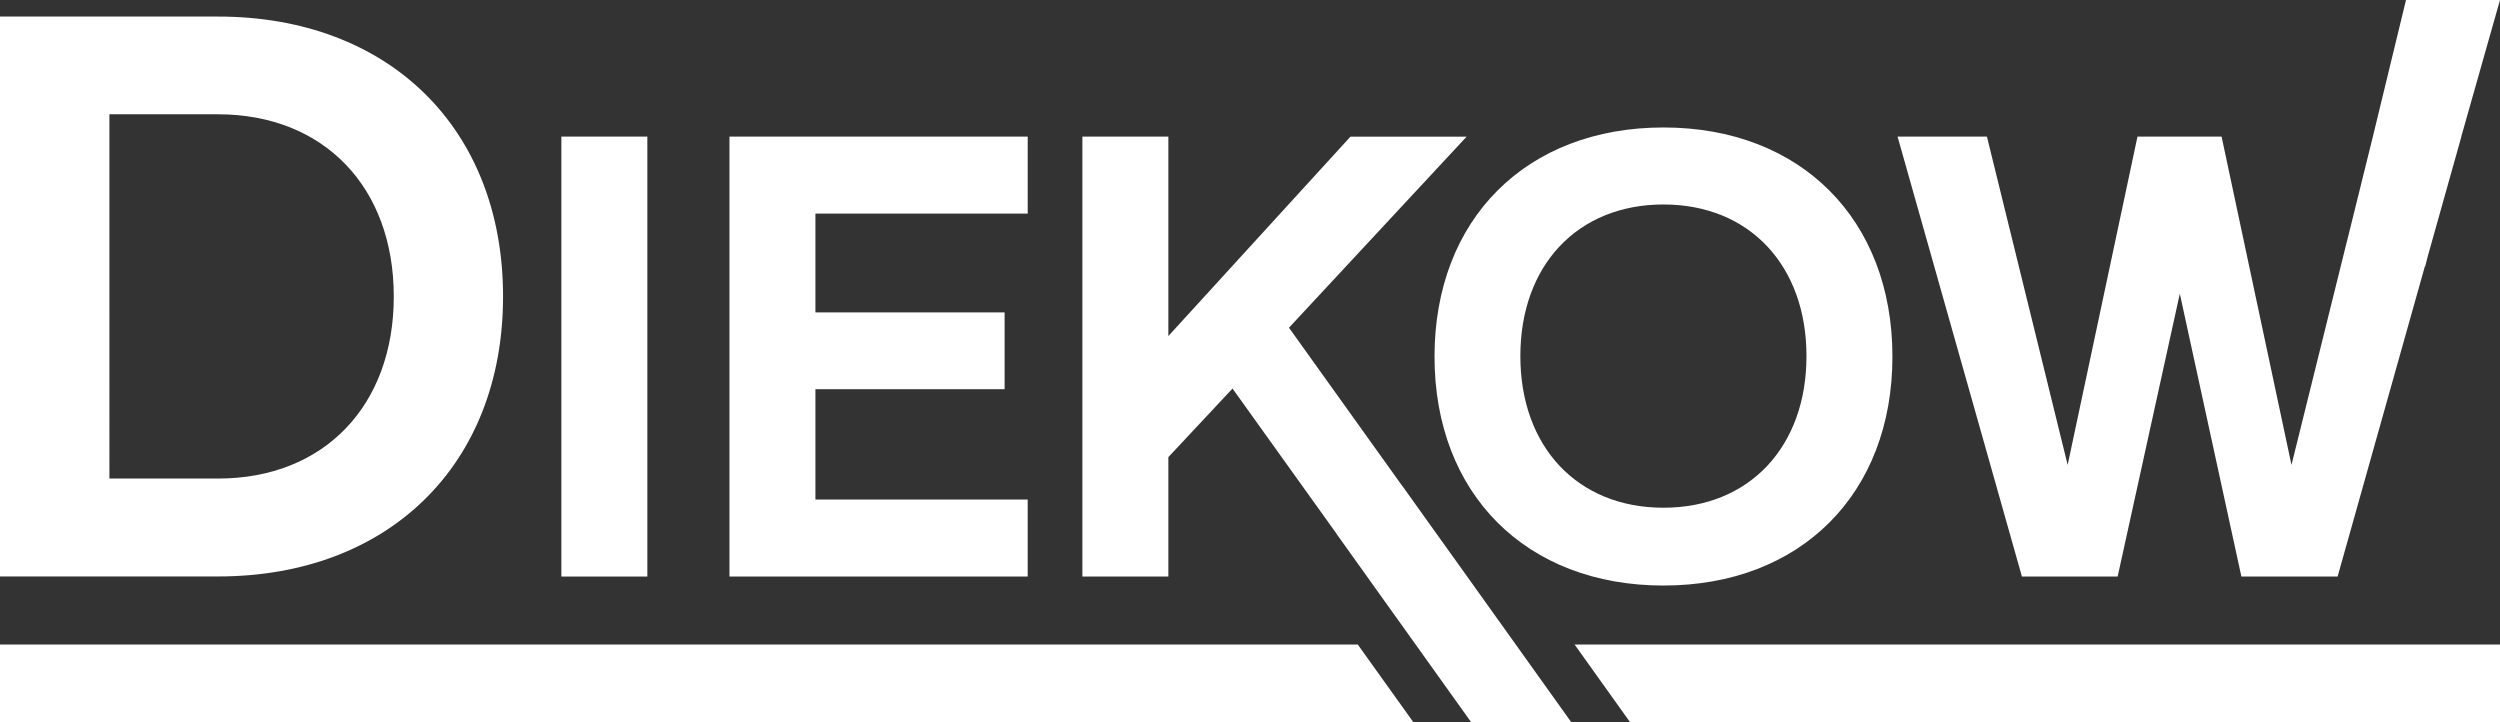
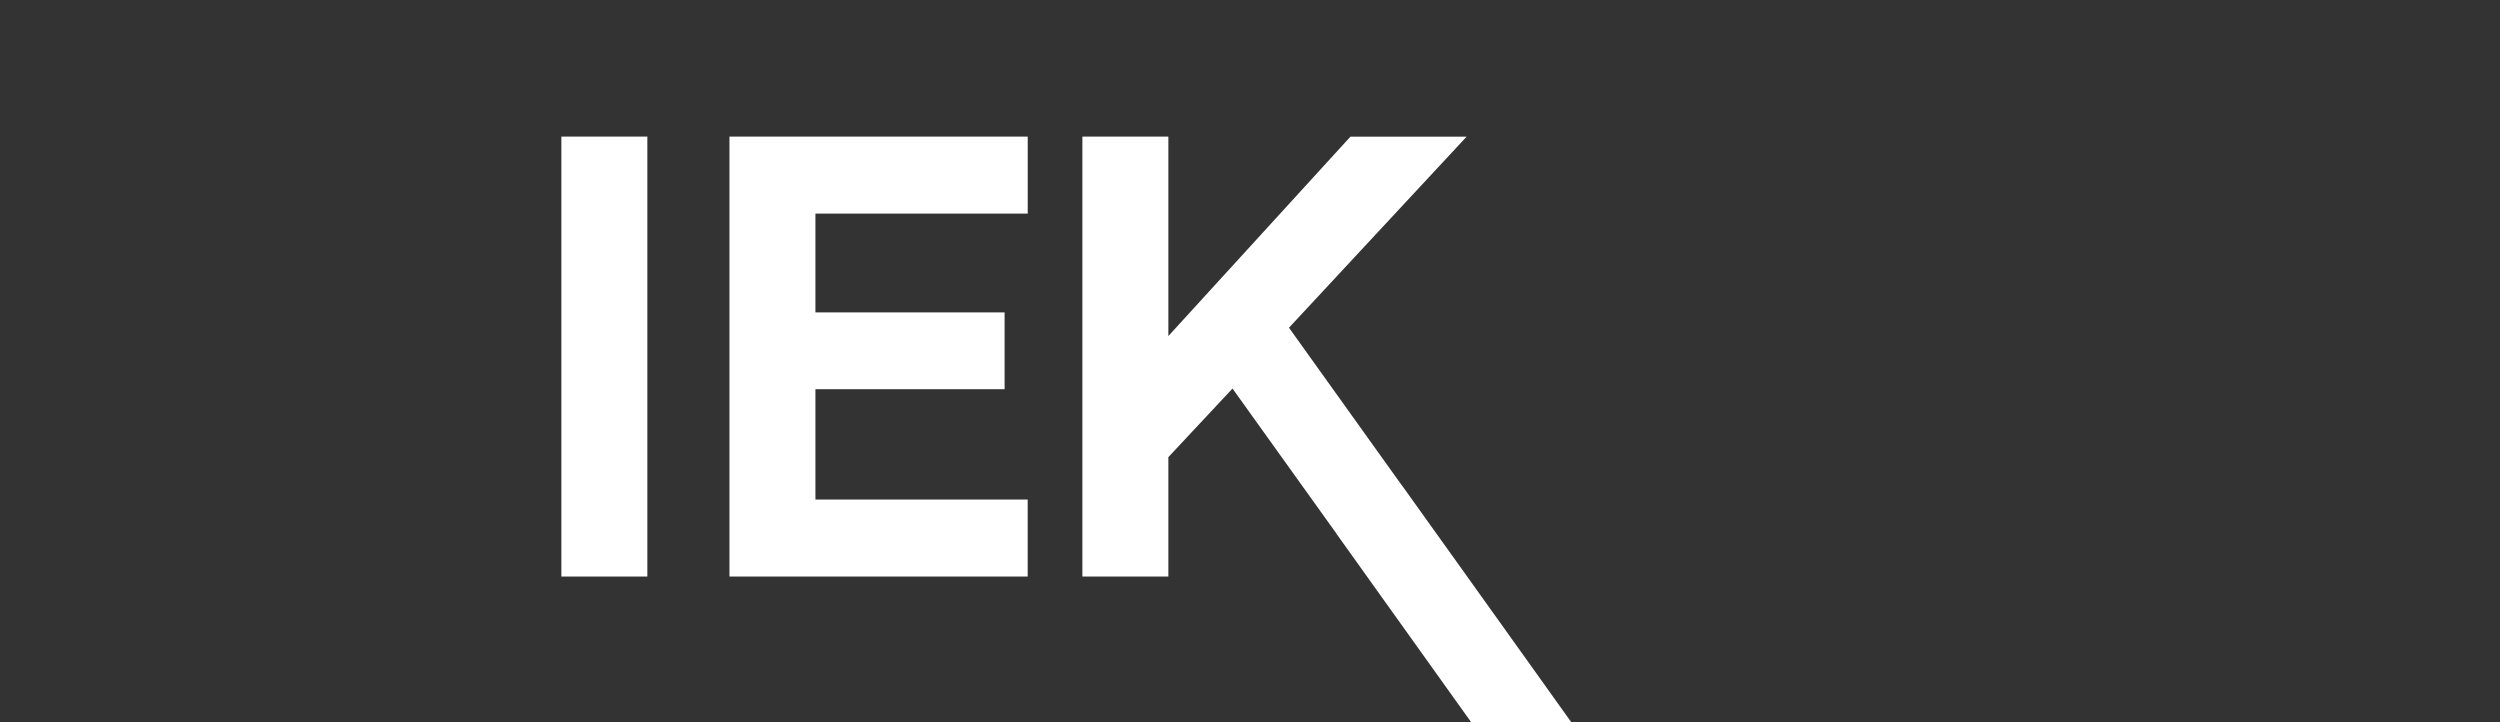
<svg xmlns="http://www.w3.org/2000/svg" id="Logo_Diekow_Alternative" data-name="Logo Diekow Alternative" width="114.575" height="33.094" viewBox="0 0 114.575 33.094">
  <rect x="0" y="0" width="114.575" height="33.094" fill="#333333" stroke="none" />
-   <path id="Pfad_10" data-name="Pfad 10" d="M64.295,80.969c0-7.714-5.239-12.829-13.064-12.829H41.24V93.8h9.991C59.056,93.8,64.295,88.677,64.295,80.969Zm-18.041-8.35h4.977c4.848,0,8.056,3.336,8.056,8.35s-3.207,8.344-8.05,8.344H46.254Z" transform="translate(-41.24 -67.381)" fill="#fff" />
  <rect id="Rechteck_1" data-name="Rechteck 1" width="3.94" height="20.163" transform="translate(25.728 6.26)" fill="#fff" />
  <path id="Pfad_11" data-name="Pfad 11" d="M76.208,28.345H66.48V23.288h8.67V19.766H66.48V15.238h9.729V11.71H62.54V31.873H76.208Z" transform="translate(-29.109 -5.45)" fill="#fff" />
-   <path id="Pfad_12" data-name="Pfad 12" d="M174.723,98.642c6.292,0,10.493-4.207,10.493-10.493s-4.2-10.5-10.493-10.5-10.493,4.207-10.493,10.5S168.432,98.642,174.723,98.642Zm0-17.464c3.94,0,6.554,2.8,6.554,6.949s-2.614,6.949-6.554,6.949-6.559-2.79-6.559-6.949S170.784,81.178,174.723,81.178Z" transform="translate(-98.486 -71.807)" fill="#fff" />
  <path id="Pfad_13" data-name="Pfad 13" d="M110.435,31.873,108.879,29.7l-1.406-1.967h-.005l-5.2-7.264,8.141-8.756h-5.324L96.74,20.851V11.71H92.8V31.873h3.94V26.4l2.94-3.143,4.757,6.639h-.005l6.179,8.644H115.2l-4.768-6.671Z" transform="translate(-43.194 -5.45)" fill="#fff" />
-   <path id="Pfad_14" data-name="Pfad 14" d="M172.777,26.423l2.849-12.963,2.822,12.963h4.41l4-14.219h.016l.107-.428,1.55-5.517h-.005L190.3,0h-4.308l-1.518,6.26h0l-1.181,4.773-.021.075h0l-2.528,10.2L177.54,6.26h-3.854l-3.2,15.047-3.7-15.047H162.69l5.7,20.163Z" transform="translate(-75.725)" fill="#fff" />
-   <path id="Pfad_15" data-name="Pfad 15" d="M0,55.26v3.555H64.771L62.227,55.26Z" transform="translate(0 -25.721)" fill="#fff" />
-   <path id="Pfad_16" data-name="Pfad 16" d="M137.539,58.815h39.872V55.26H135Z" transform="translate(-62.836 -25.721)" fill="#fff" />
</svg>